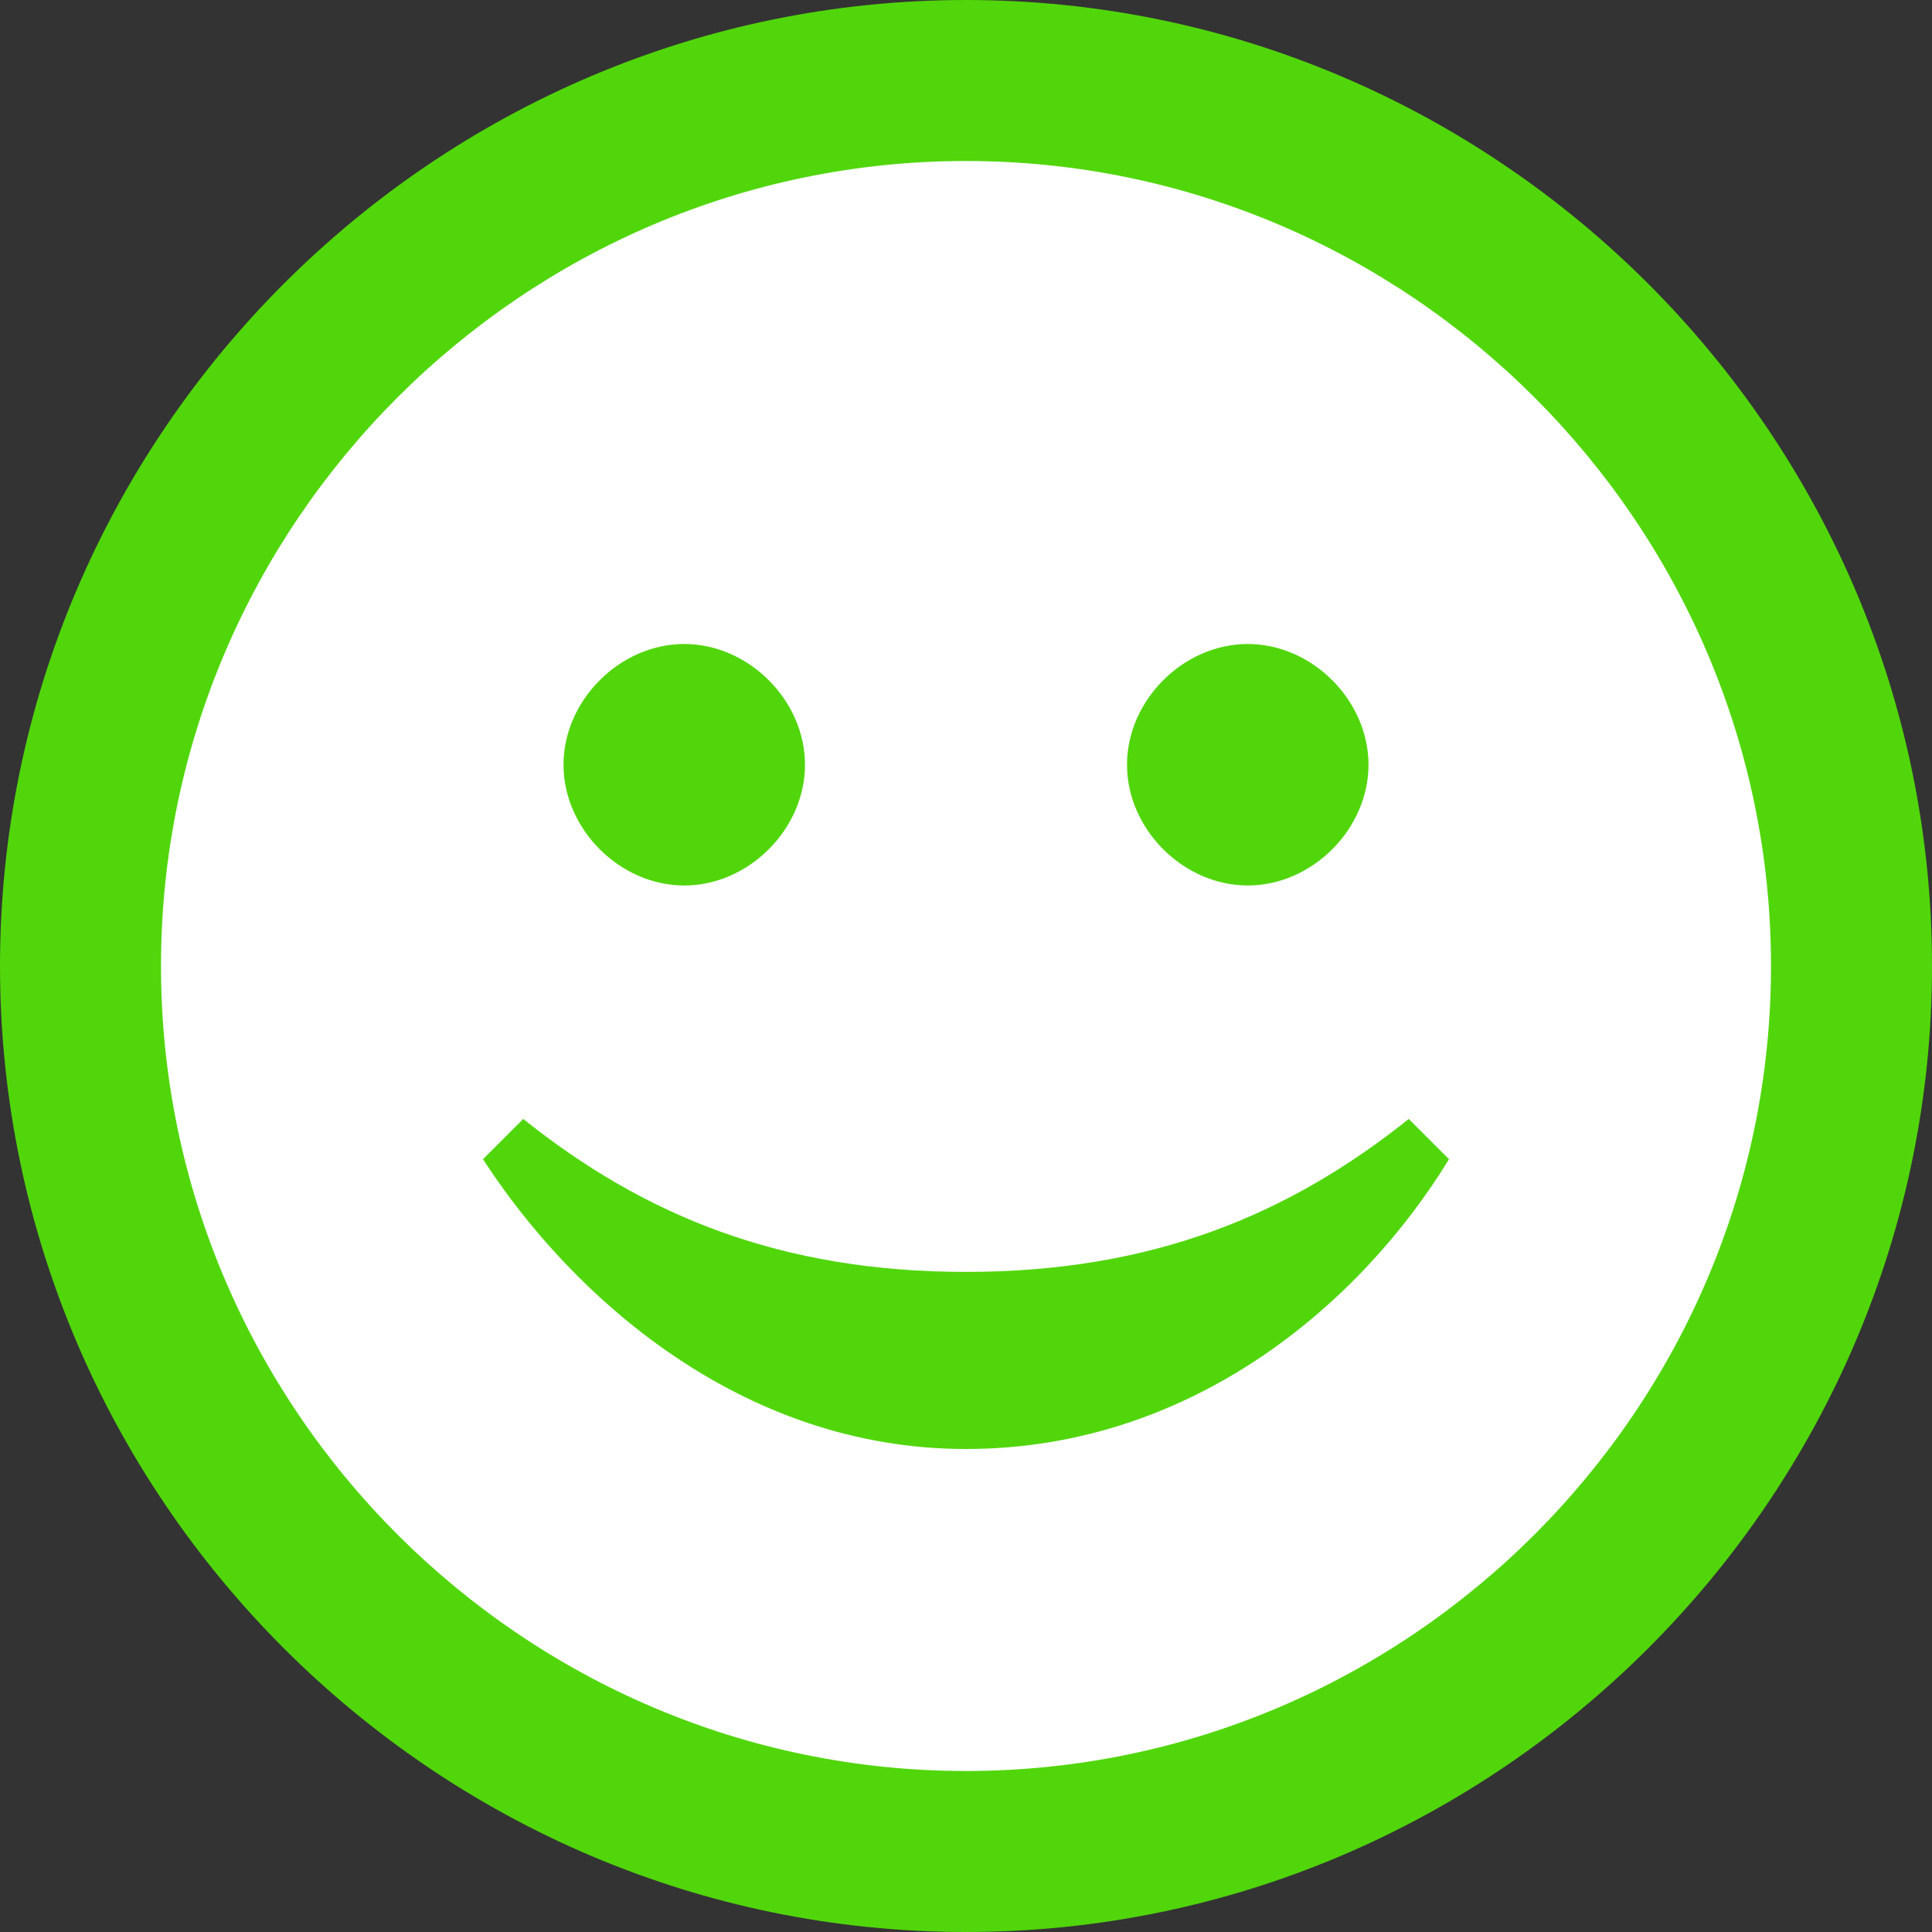
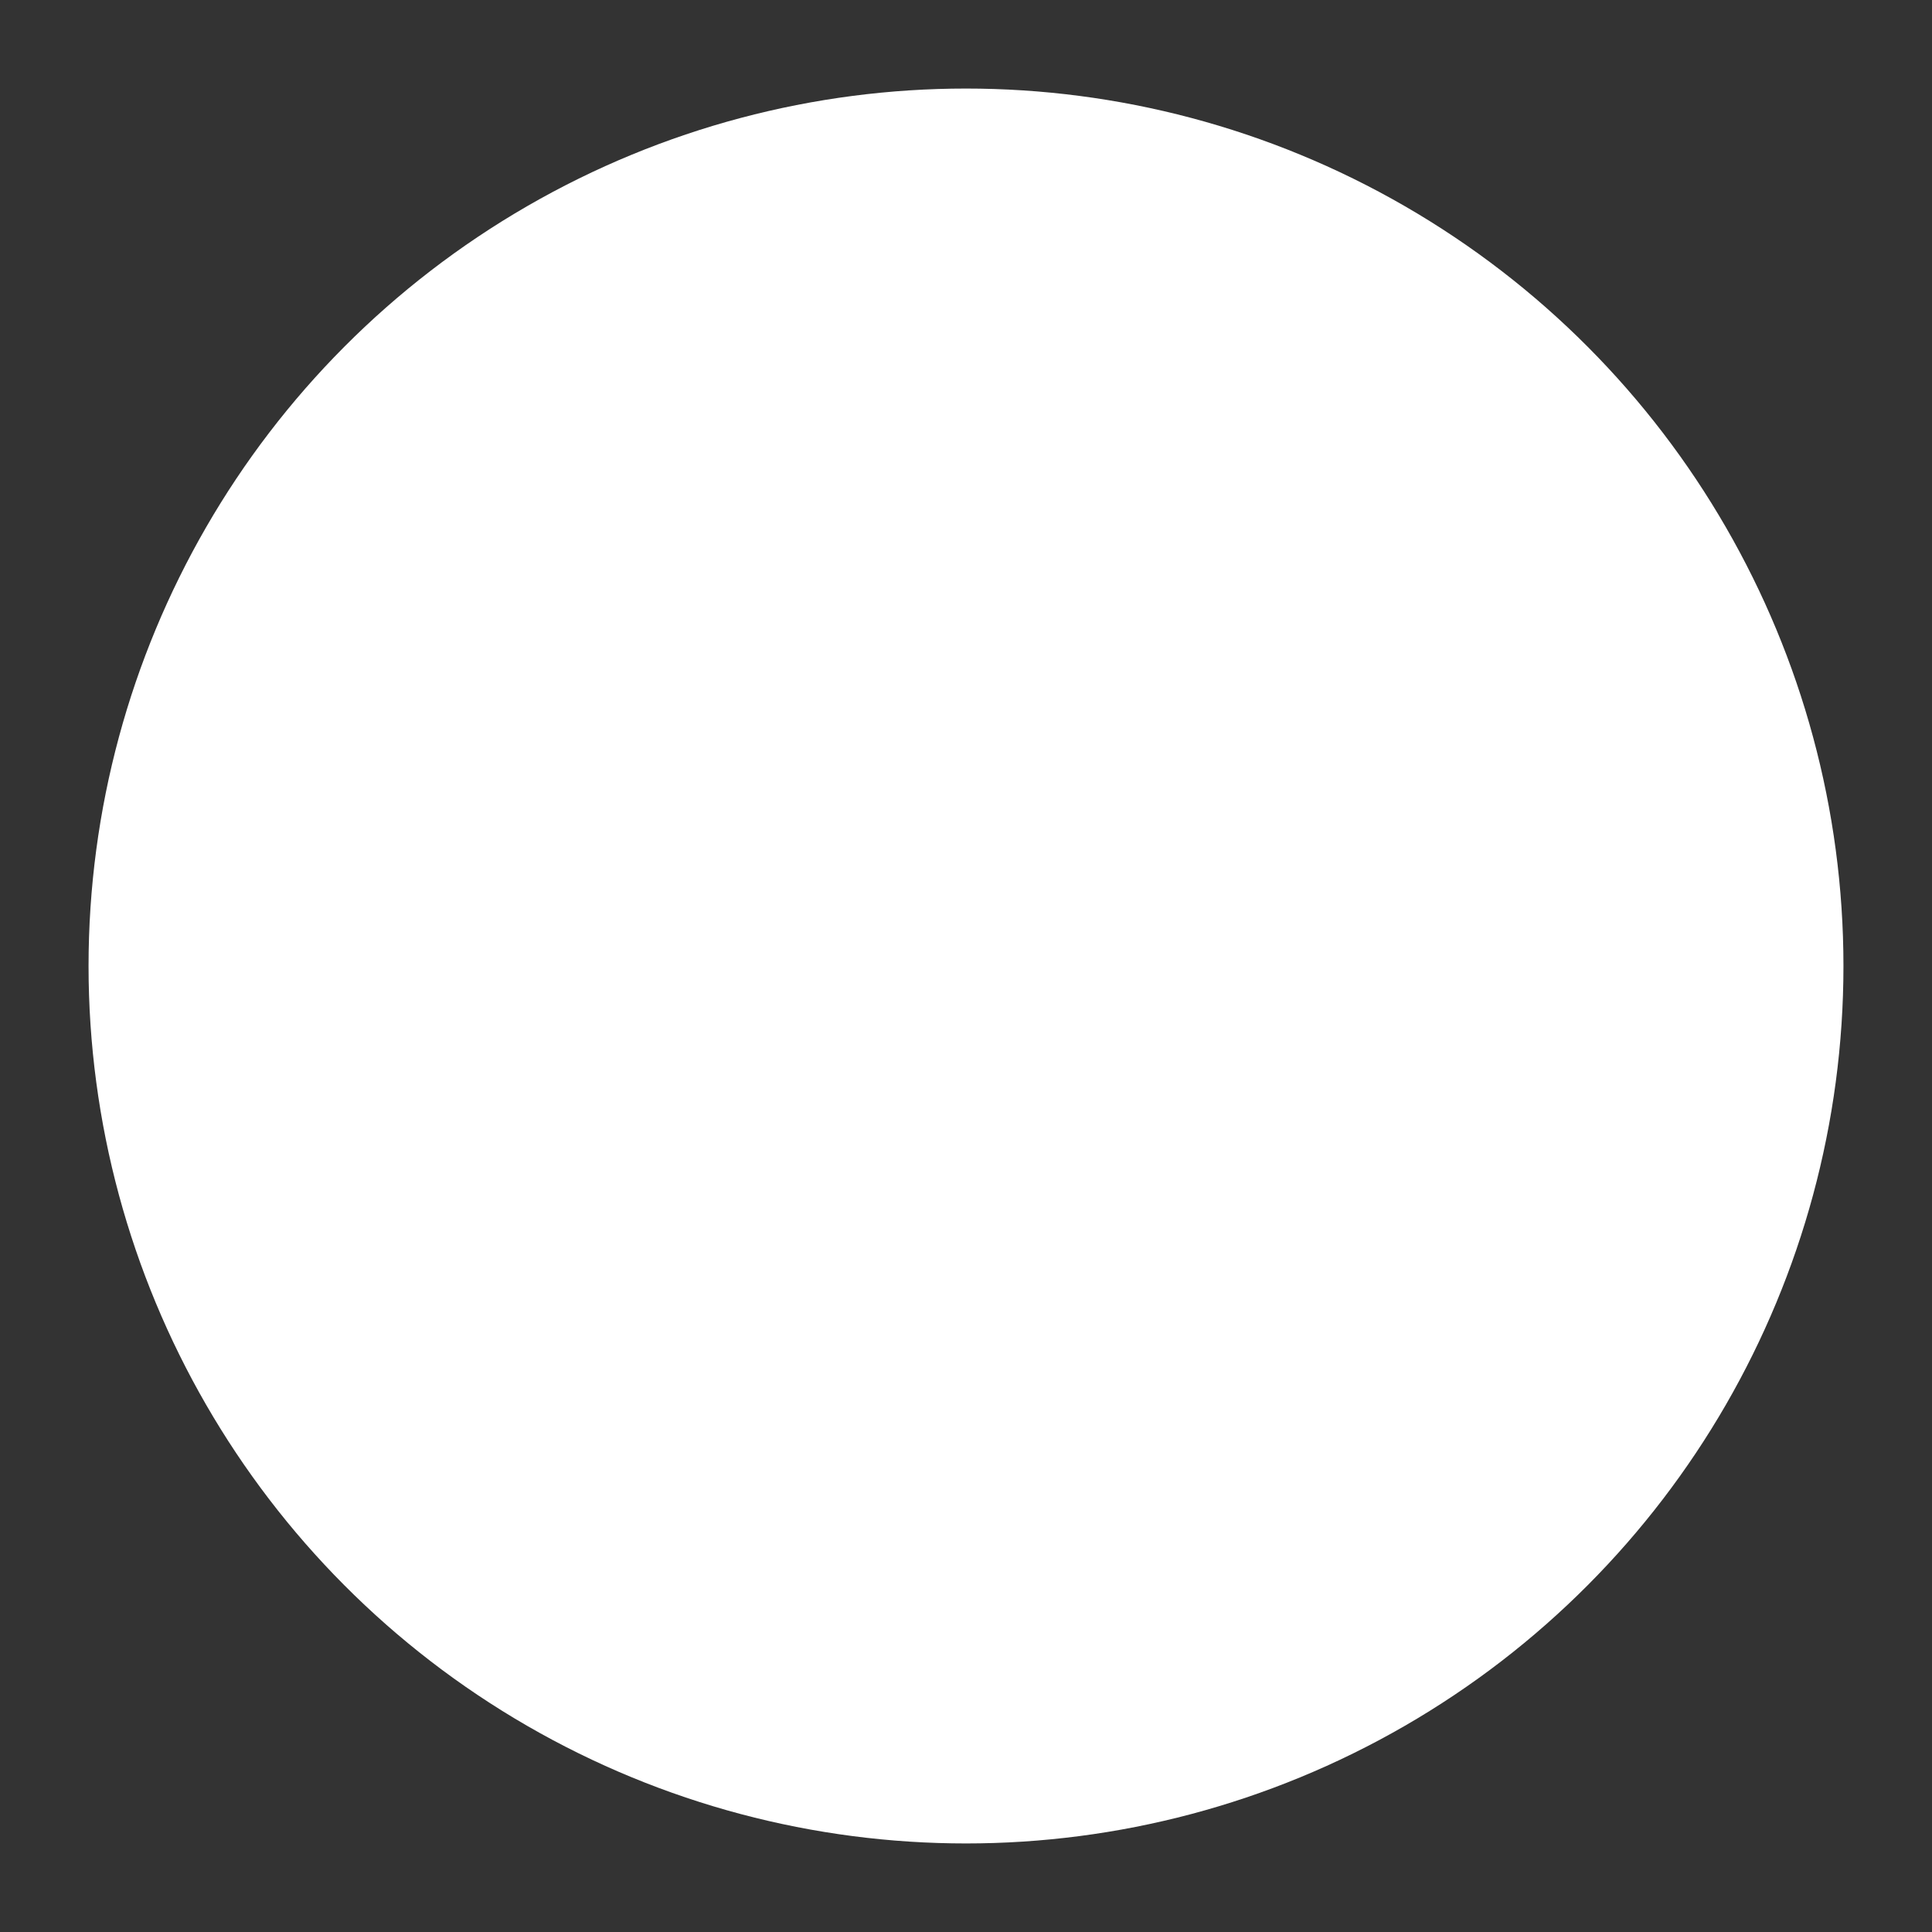
<svg xmlns="http://www.w3.org/2000/svg" version="1.1" id="Слой_1" x="0px" y="0px" viewBox="0 0 24 24" style="enable-background:new 0 0 24 24;" xml:space="preserve">
  <rect x="0" y="0" width="24" height="24" fill="#333333" stroke="none" />
  <style type="text/css">
	.st0{fill:#FFFFFF;}
	.st1{fill:#51D60B;}
</style>
  <circle class="st0" cx="12" cy="12" r="10.9" />
-   <path class="st1" d="M12,2c5.5,0,10,4.5,10,10s-4.5,10-10,10S2,17.5,2,12S6.5,2,12,2z M12,0C5.4,0,0,5.4,0,12s5.4,12,12,12  s12-5.4,12-12S18.6,0,12,0z M17.5,13.9c-1.5,1.2-3.2,1.9-5.5,1.9s-4-0.7-5.5-1.9L6,14.4c1.1,1.7,3.2,3.6,6,3.6s4.9-1.8,6-3.6  L17.5,13.9z M8.5,8C7.7,8,7,8.7,7,9.5S7.7,11,8.5,11S10,10.3,10,9.5S9.3,8,8.5,8z M15.5,8C14.7,8,14,8.7,14,9.5s0.7,1.5,1.5,1.5  c0.8,0,1.5-0.7,1.5-1.5S16.3,8,15.5,8z" />
</svg>